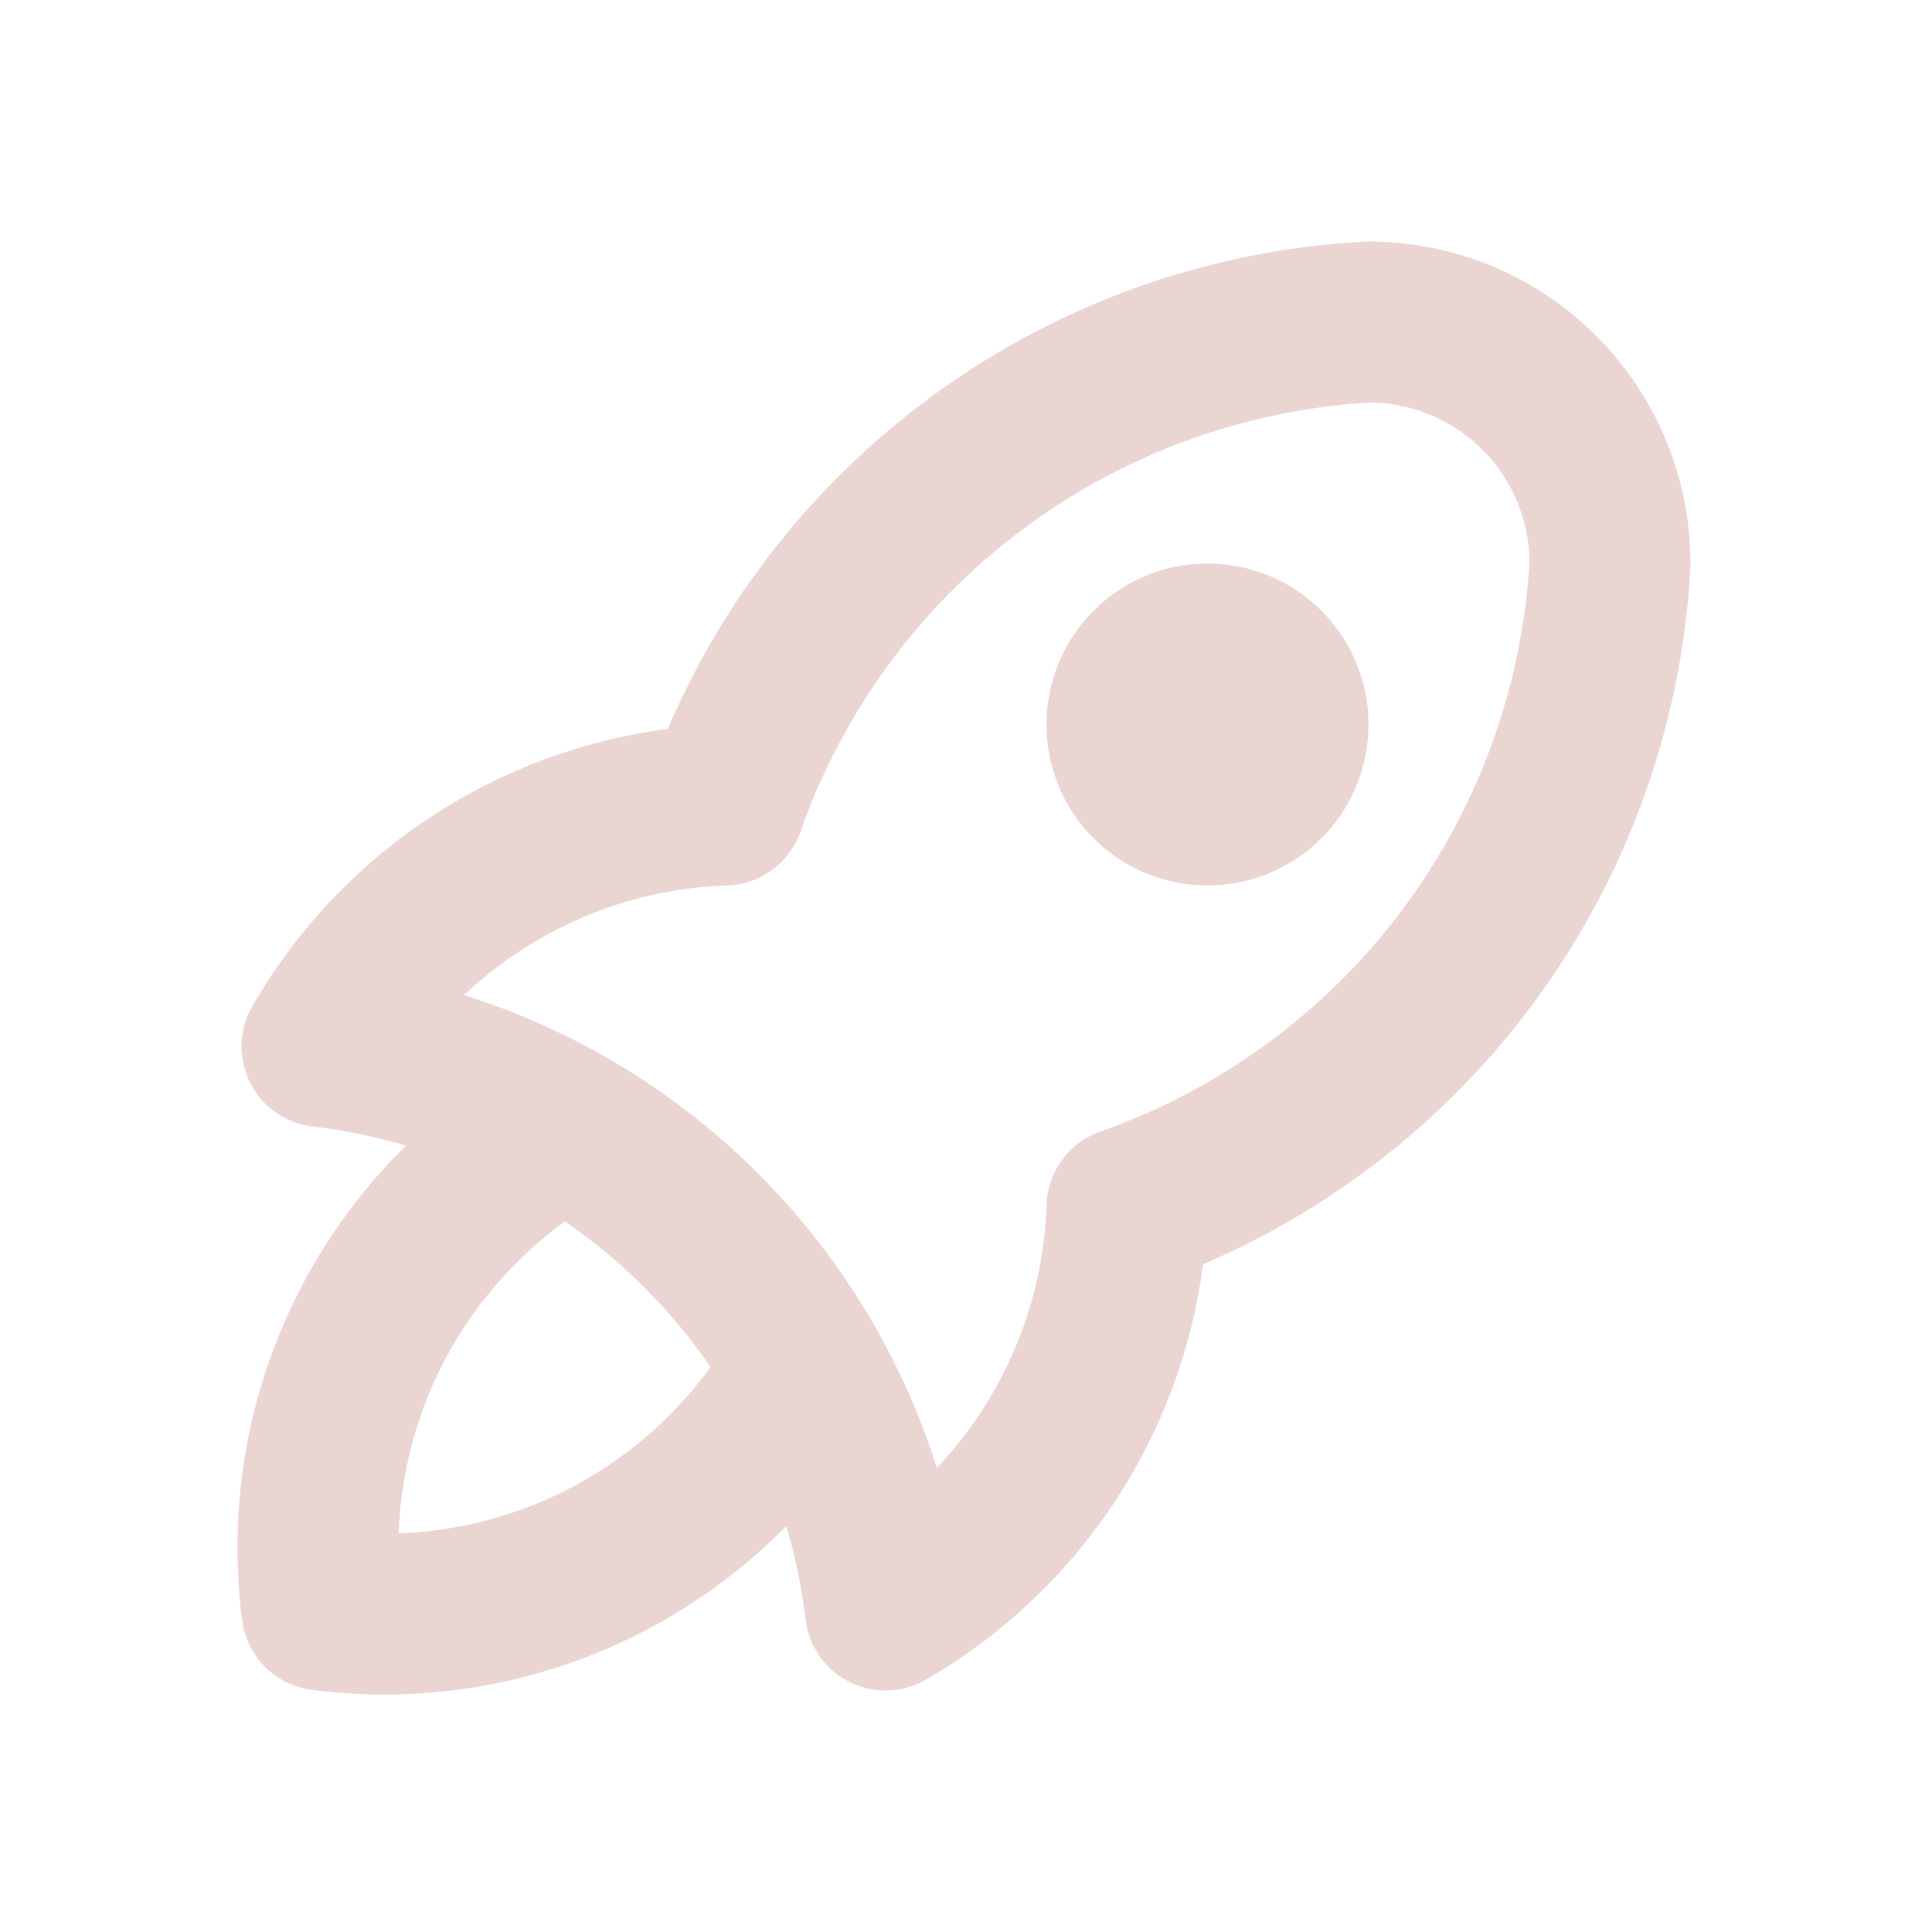
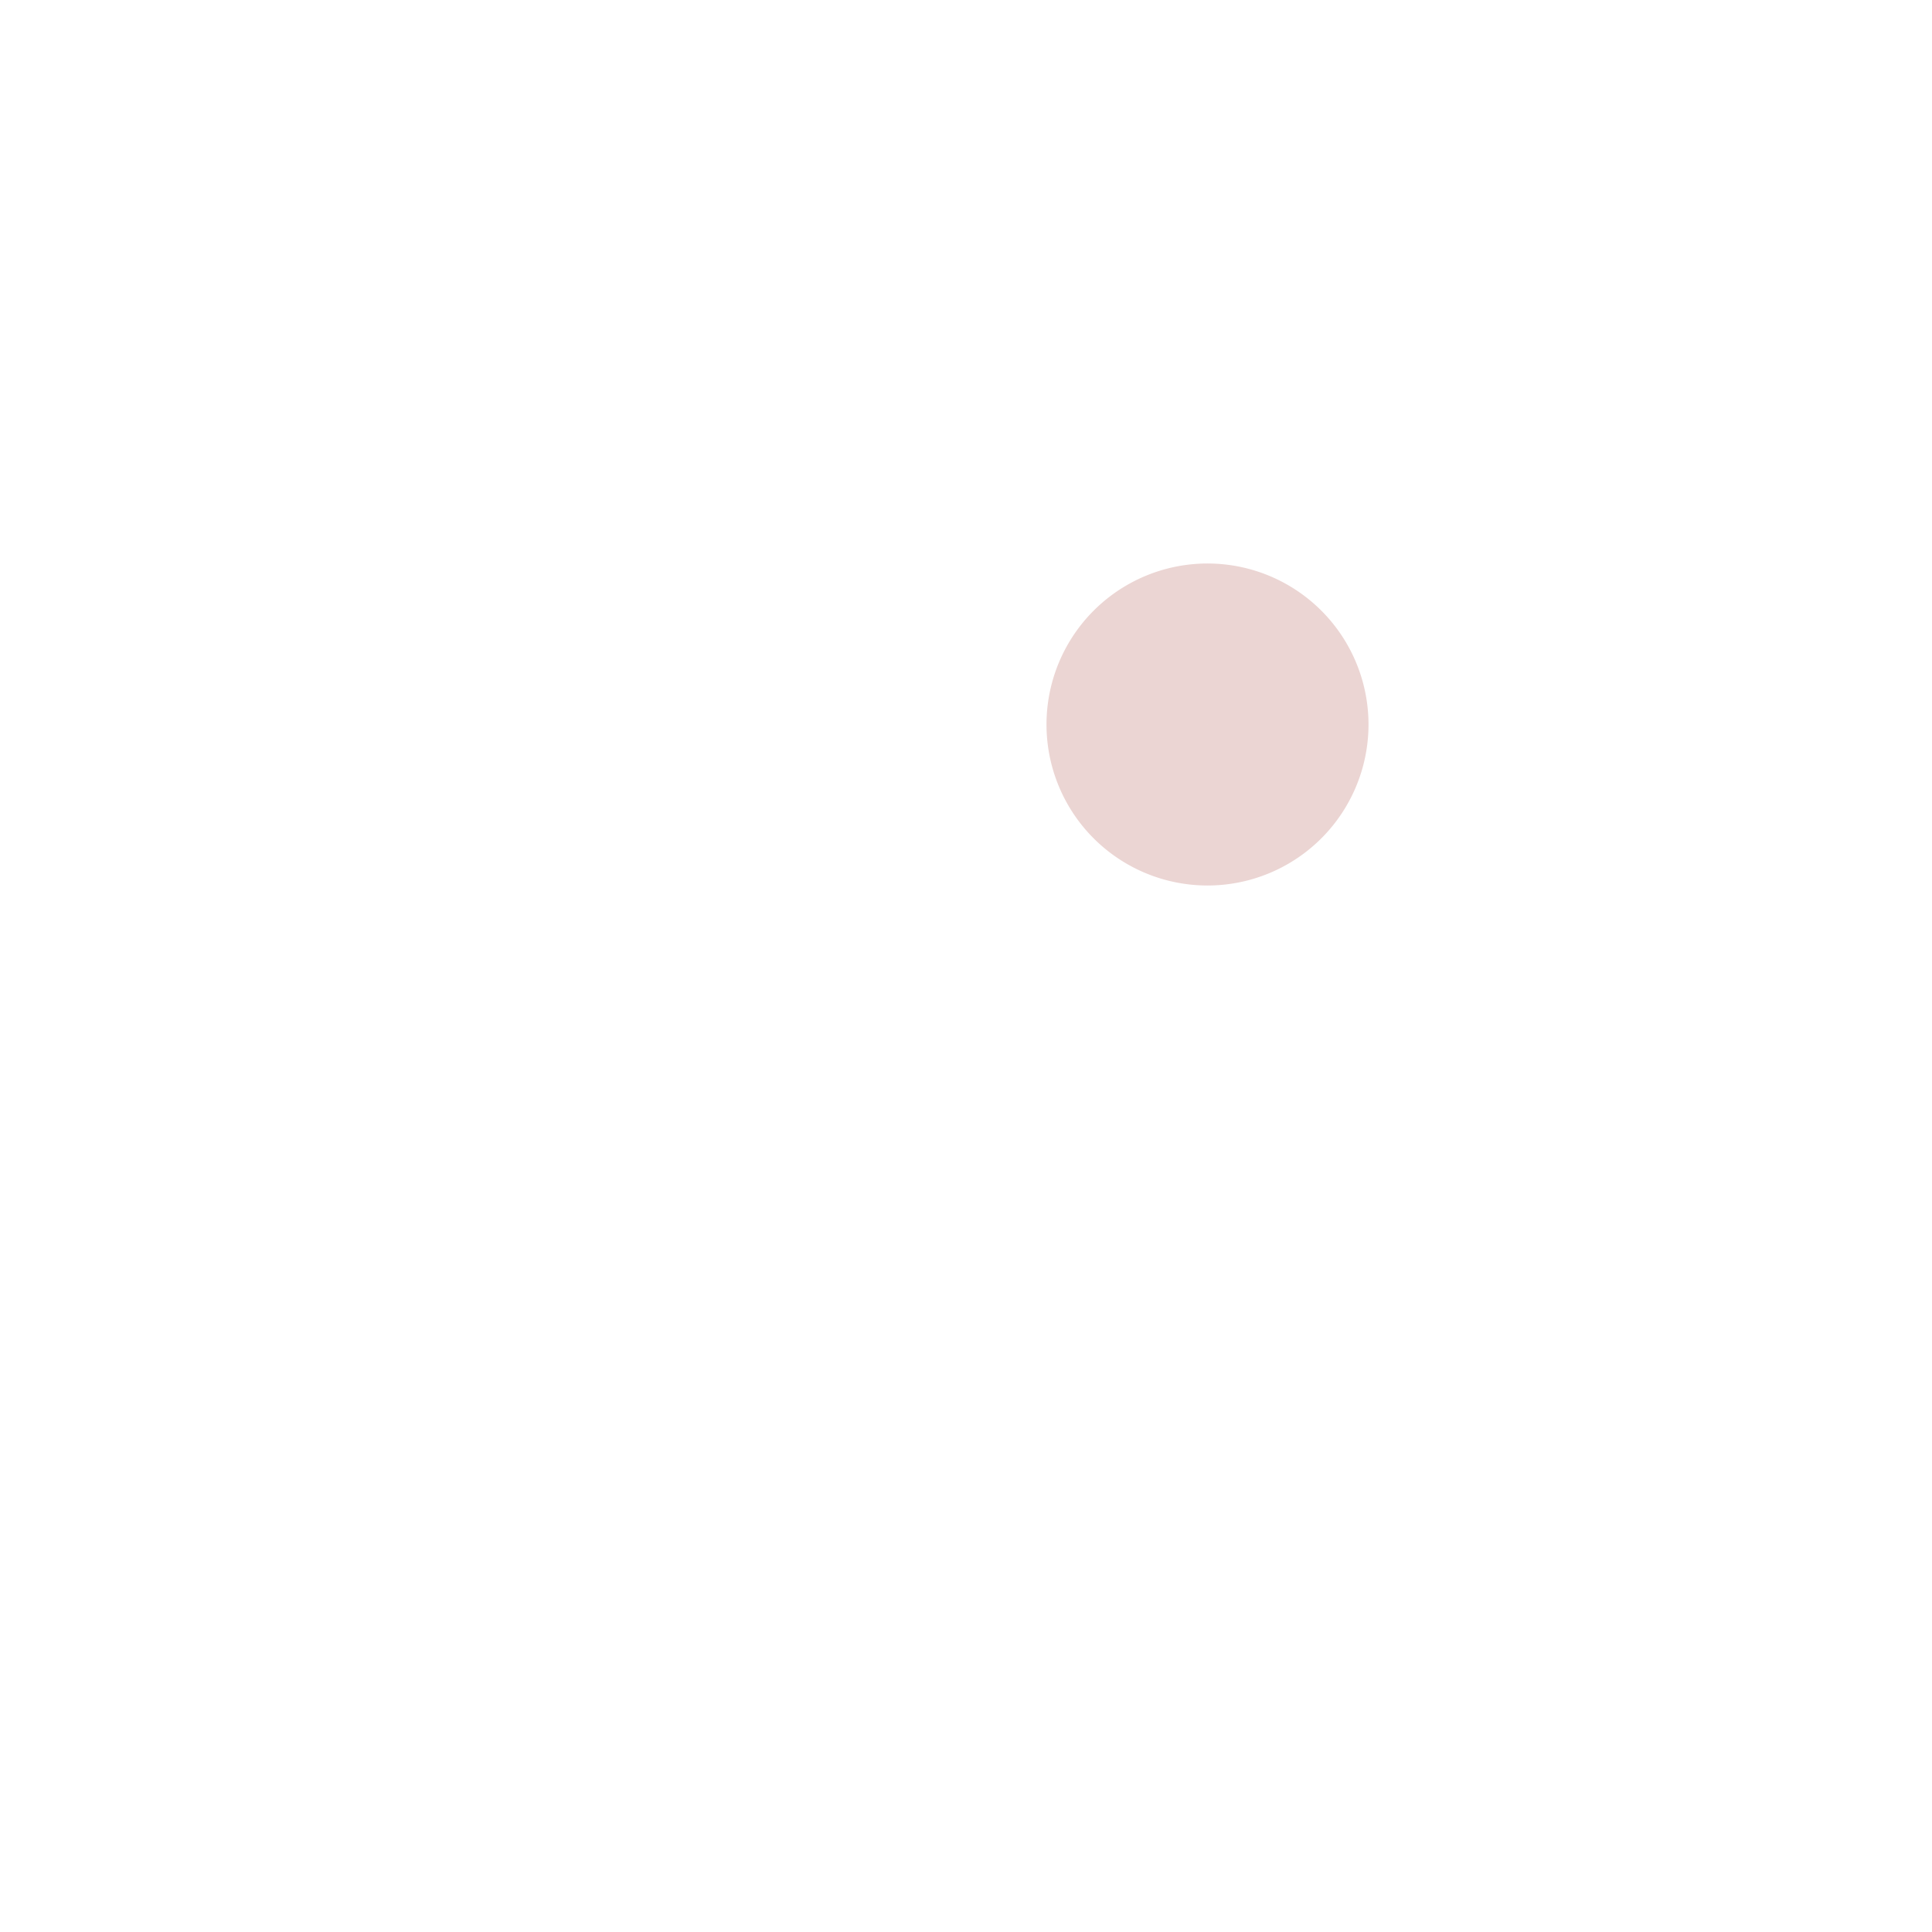
<svg xmlns="http://www.w3.org/2000/svg" width="24" height="24" viewBox="0 0 24 24" fill="none" stroke="#ebd5d3" stroke-width="2" stroke-linecap="round" stroke-linejoin="round" class="icon icon-tabler icons-tabler-outline icon-tabler-rocket">
  <path stroke="none" d="M0 0h24v24H0z" fill="none" />
-   <path d="M4 13a8 8 0 0 1 7 7a6 6 0 0 0 3 -5a9 9 0 0 0 6 -8a3 3 0 0 0 -3 -3a9 9 0 0 0 -8 6a6 6 0 0 0 -5 3" />
-   <path d="M7 14a6 6 0 0 0 -3 6a6 6 0 0 0 6 -3" />
  <path d="M15 9m-1 0a1 1 0 1 0 2 0a1 1 0 1 0 -2 0" />
</svg>